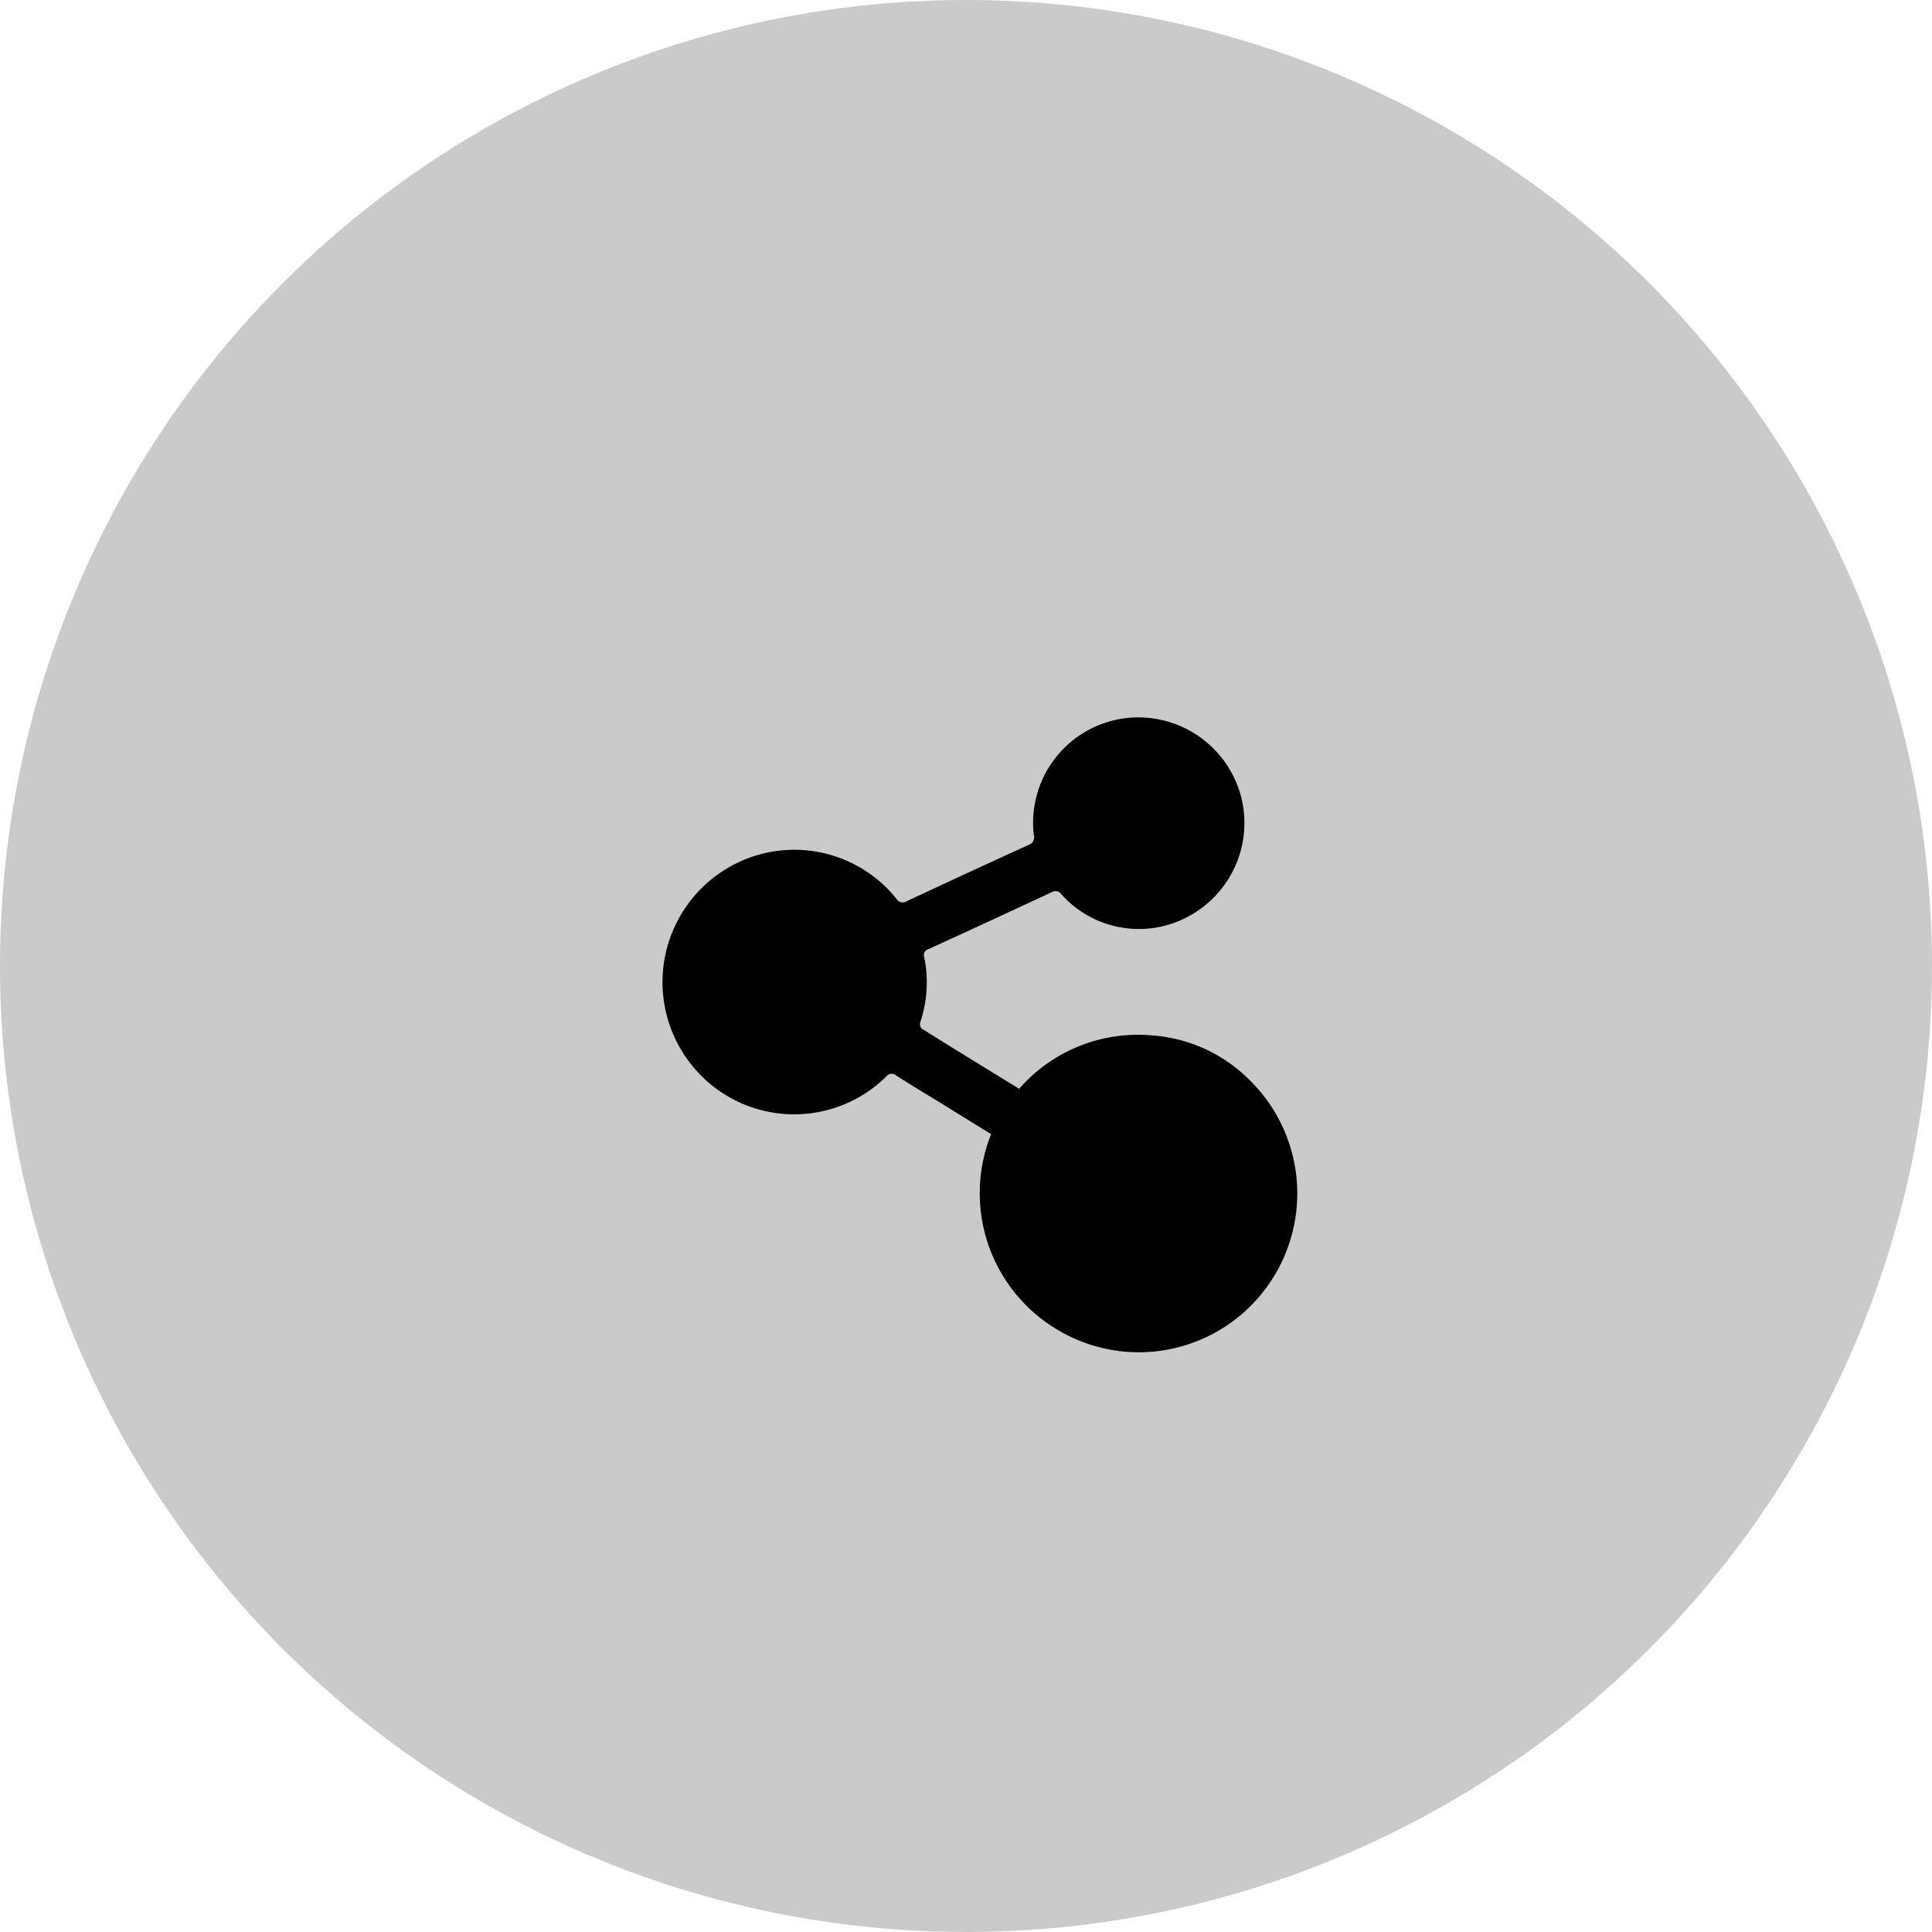
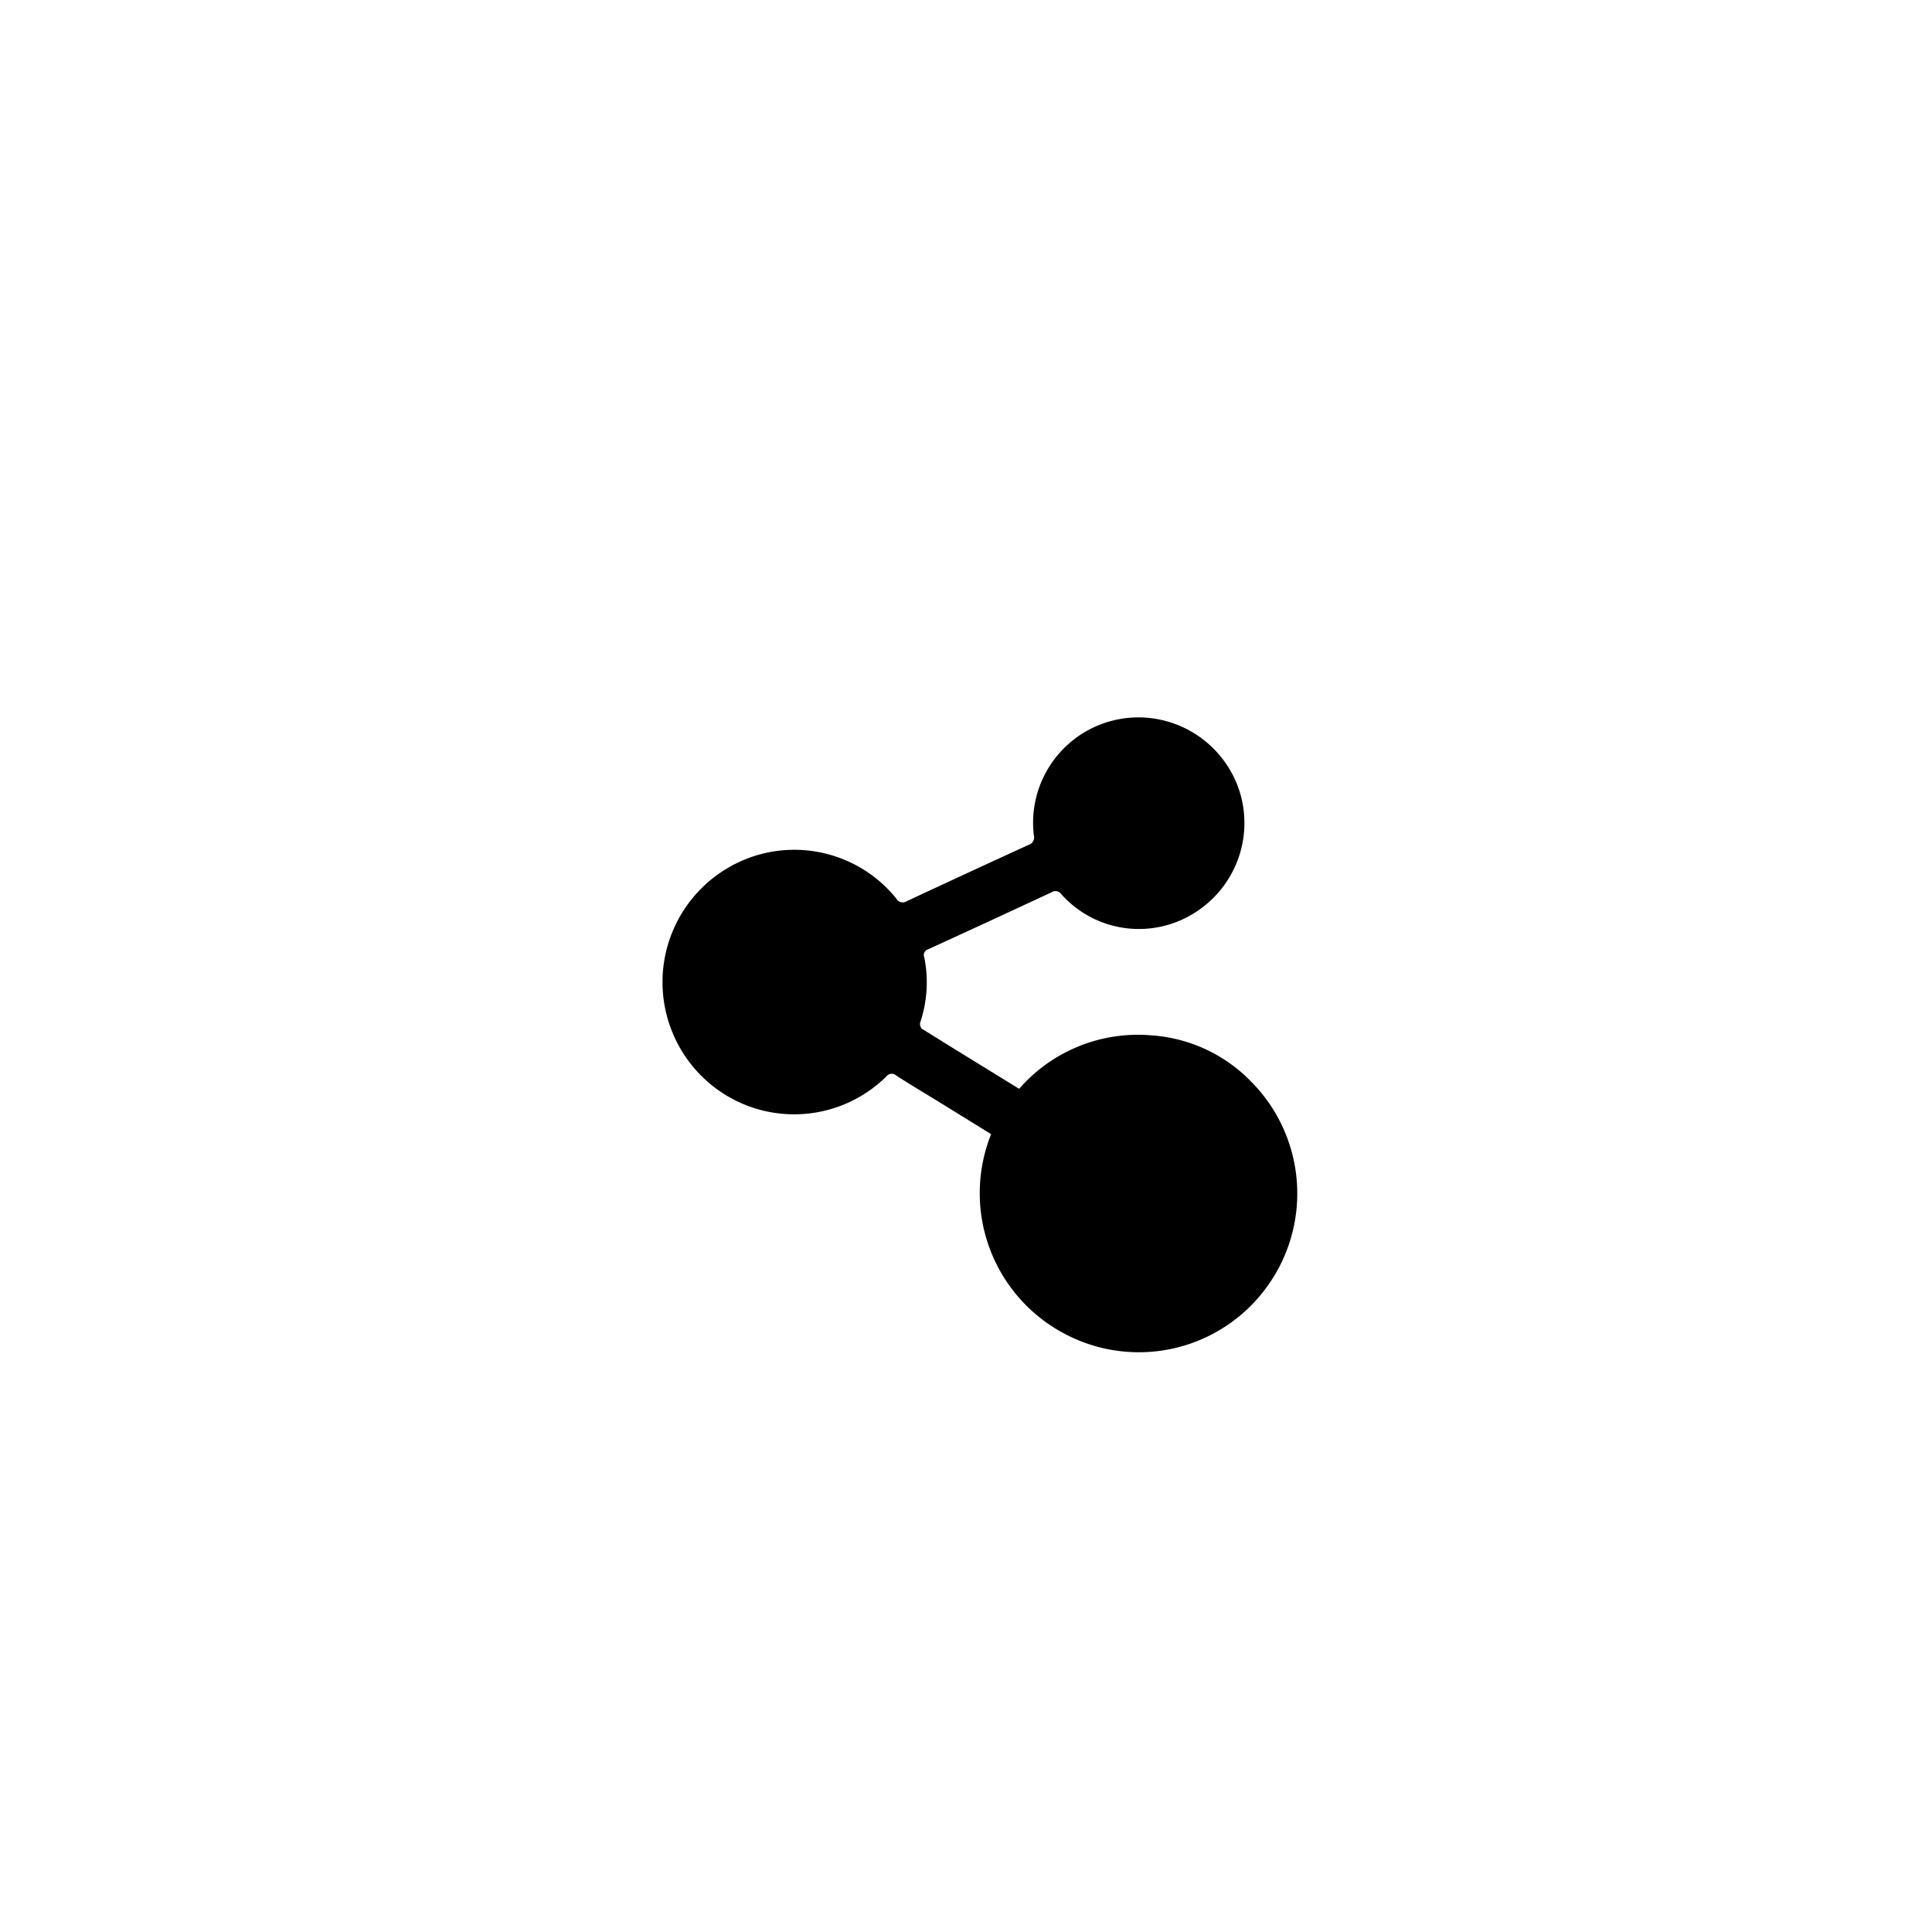
<svg xmlns="http://www.w3.org/2000/svg" width="35" height="35" viewBox="0 0 35 35" fill="#000">
  <g fill="#000" transform="translate(-266 -20)">
-     <circle cx="17.5" cy="17.5" r="17.5" opacity="0.21" transform="translate(266 20)" />
    <path d="M-365.977 77.566l-.942-.582c-.259-.159-.52-.314-.775-.478a.122.122 0 0 0-.183.017 2.376 2.376 0 0 1-3.325.011 2.4 2.4 0 0 1 .408-3.762 2.373 2.373 0 0 1 3.1.527.133.133 0 0 0 .191.046q1.1-.514 2.2-1.017a.143.143 0 0 0 .1-.176 1.909 1.909 0 0 1 2.018-2.132 1.928 1.928 0 0 1 1.728 1.4 1.919 1.919 0 0 1-.817 2.126 1.884 1.884 0 0 1-2.43-.325.128.128 0 0 0-.175-.038q-1.116.521-2.236 1.033a.11.11 0 0 0-.073.148 2.276 2.276 0 0 1-.073 1.177.127.127 0 0 0 .027.114c.584.365 1.171.724 1.765 1.09a2.85 2.85 0 0 1 2.374-.97 2.775 2.775 0 0 1 1.826.837 2.875 2.875 0 0 1 .329 3.663 2.865 2.865 0 0 1-3.693.914 2.879 2.879 0 0 1-1.344-3.623z" transform="translate(649.932 -37.02)" />
  </g>
</svg>